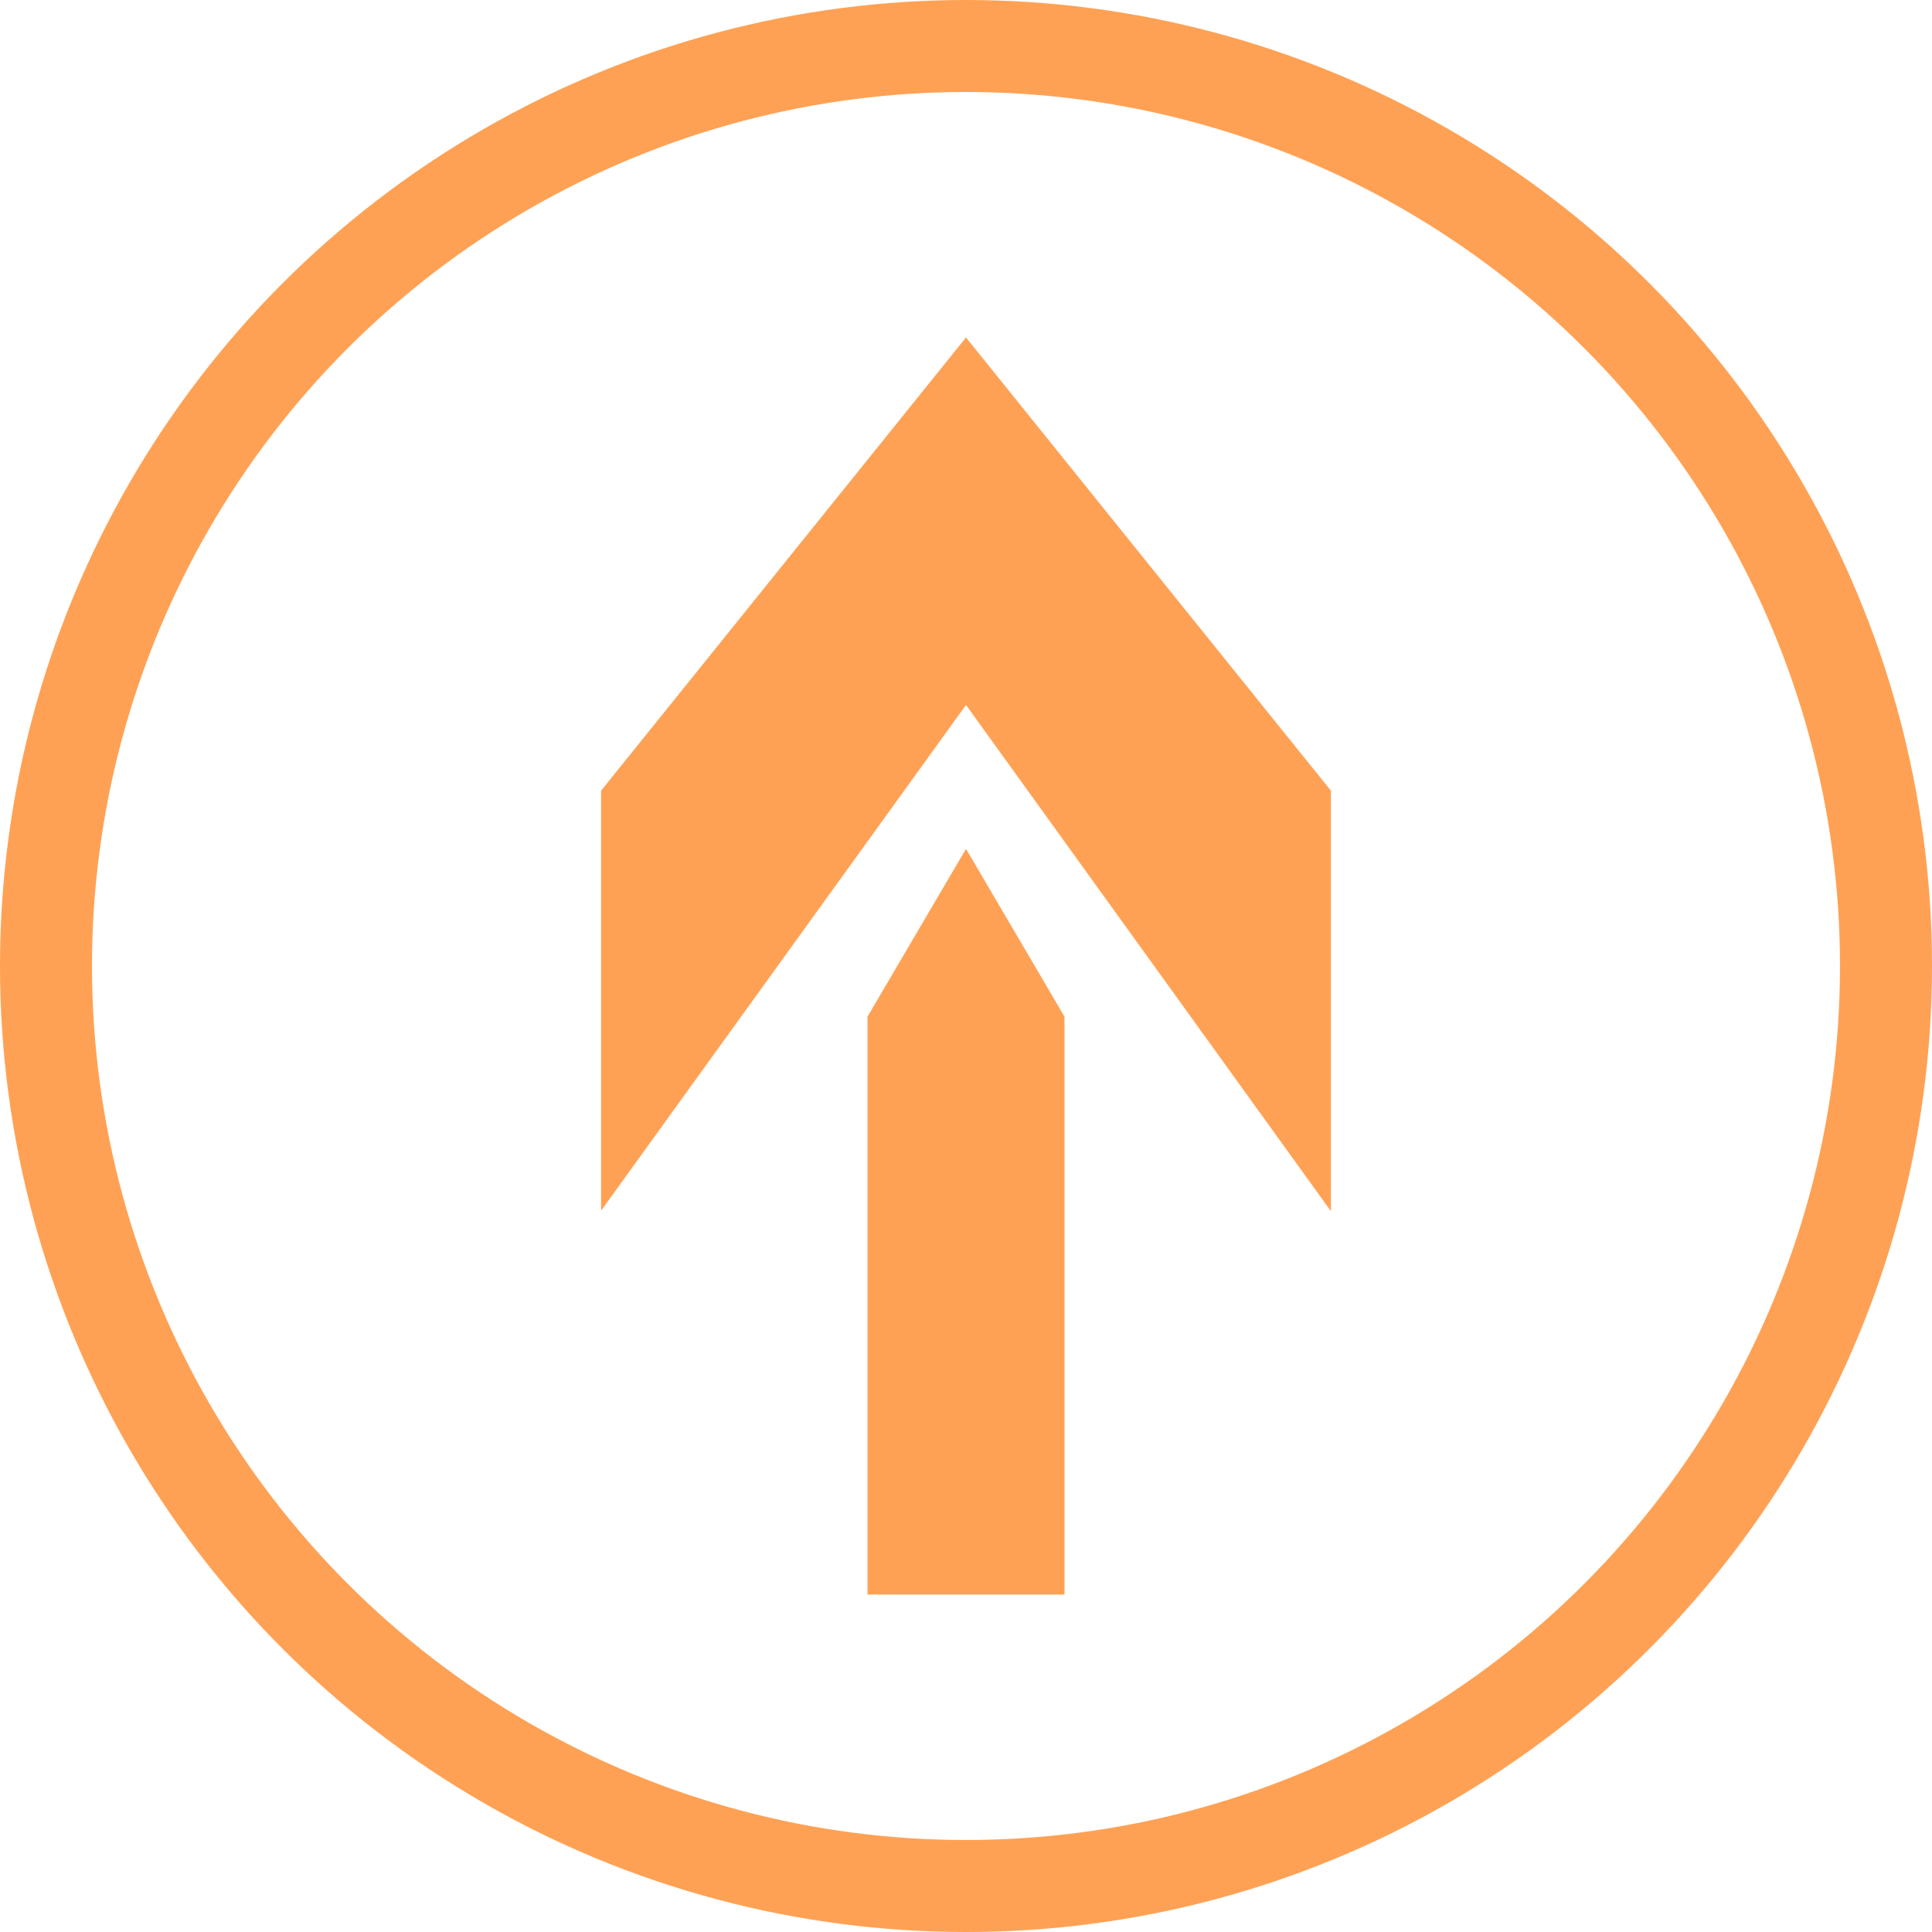
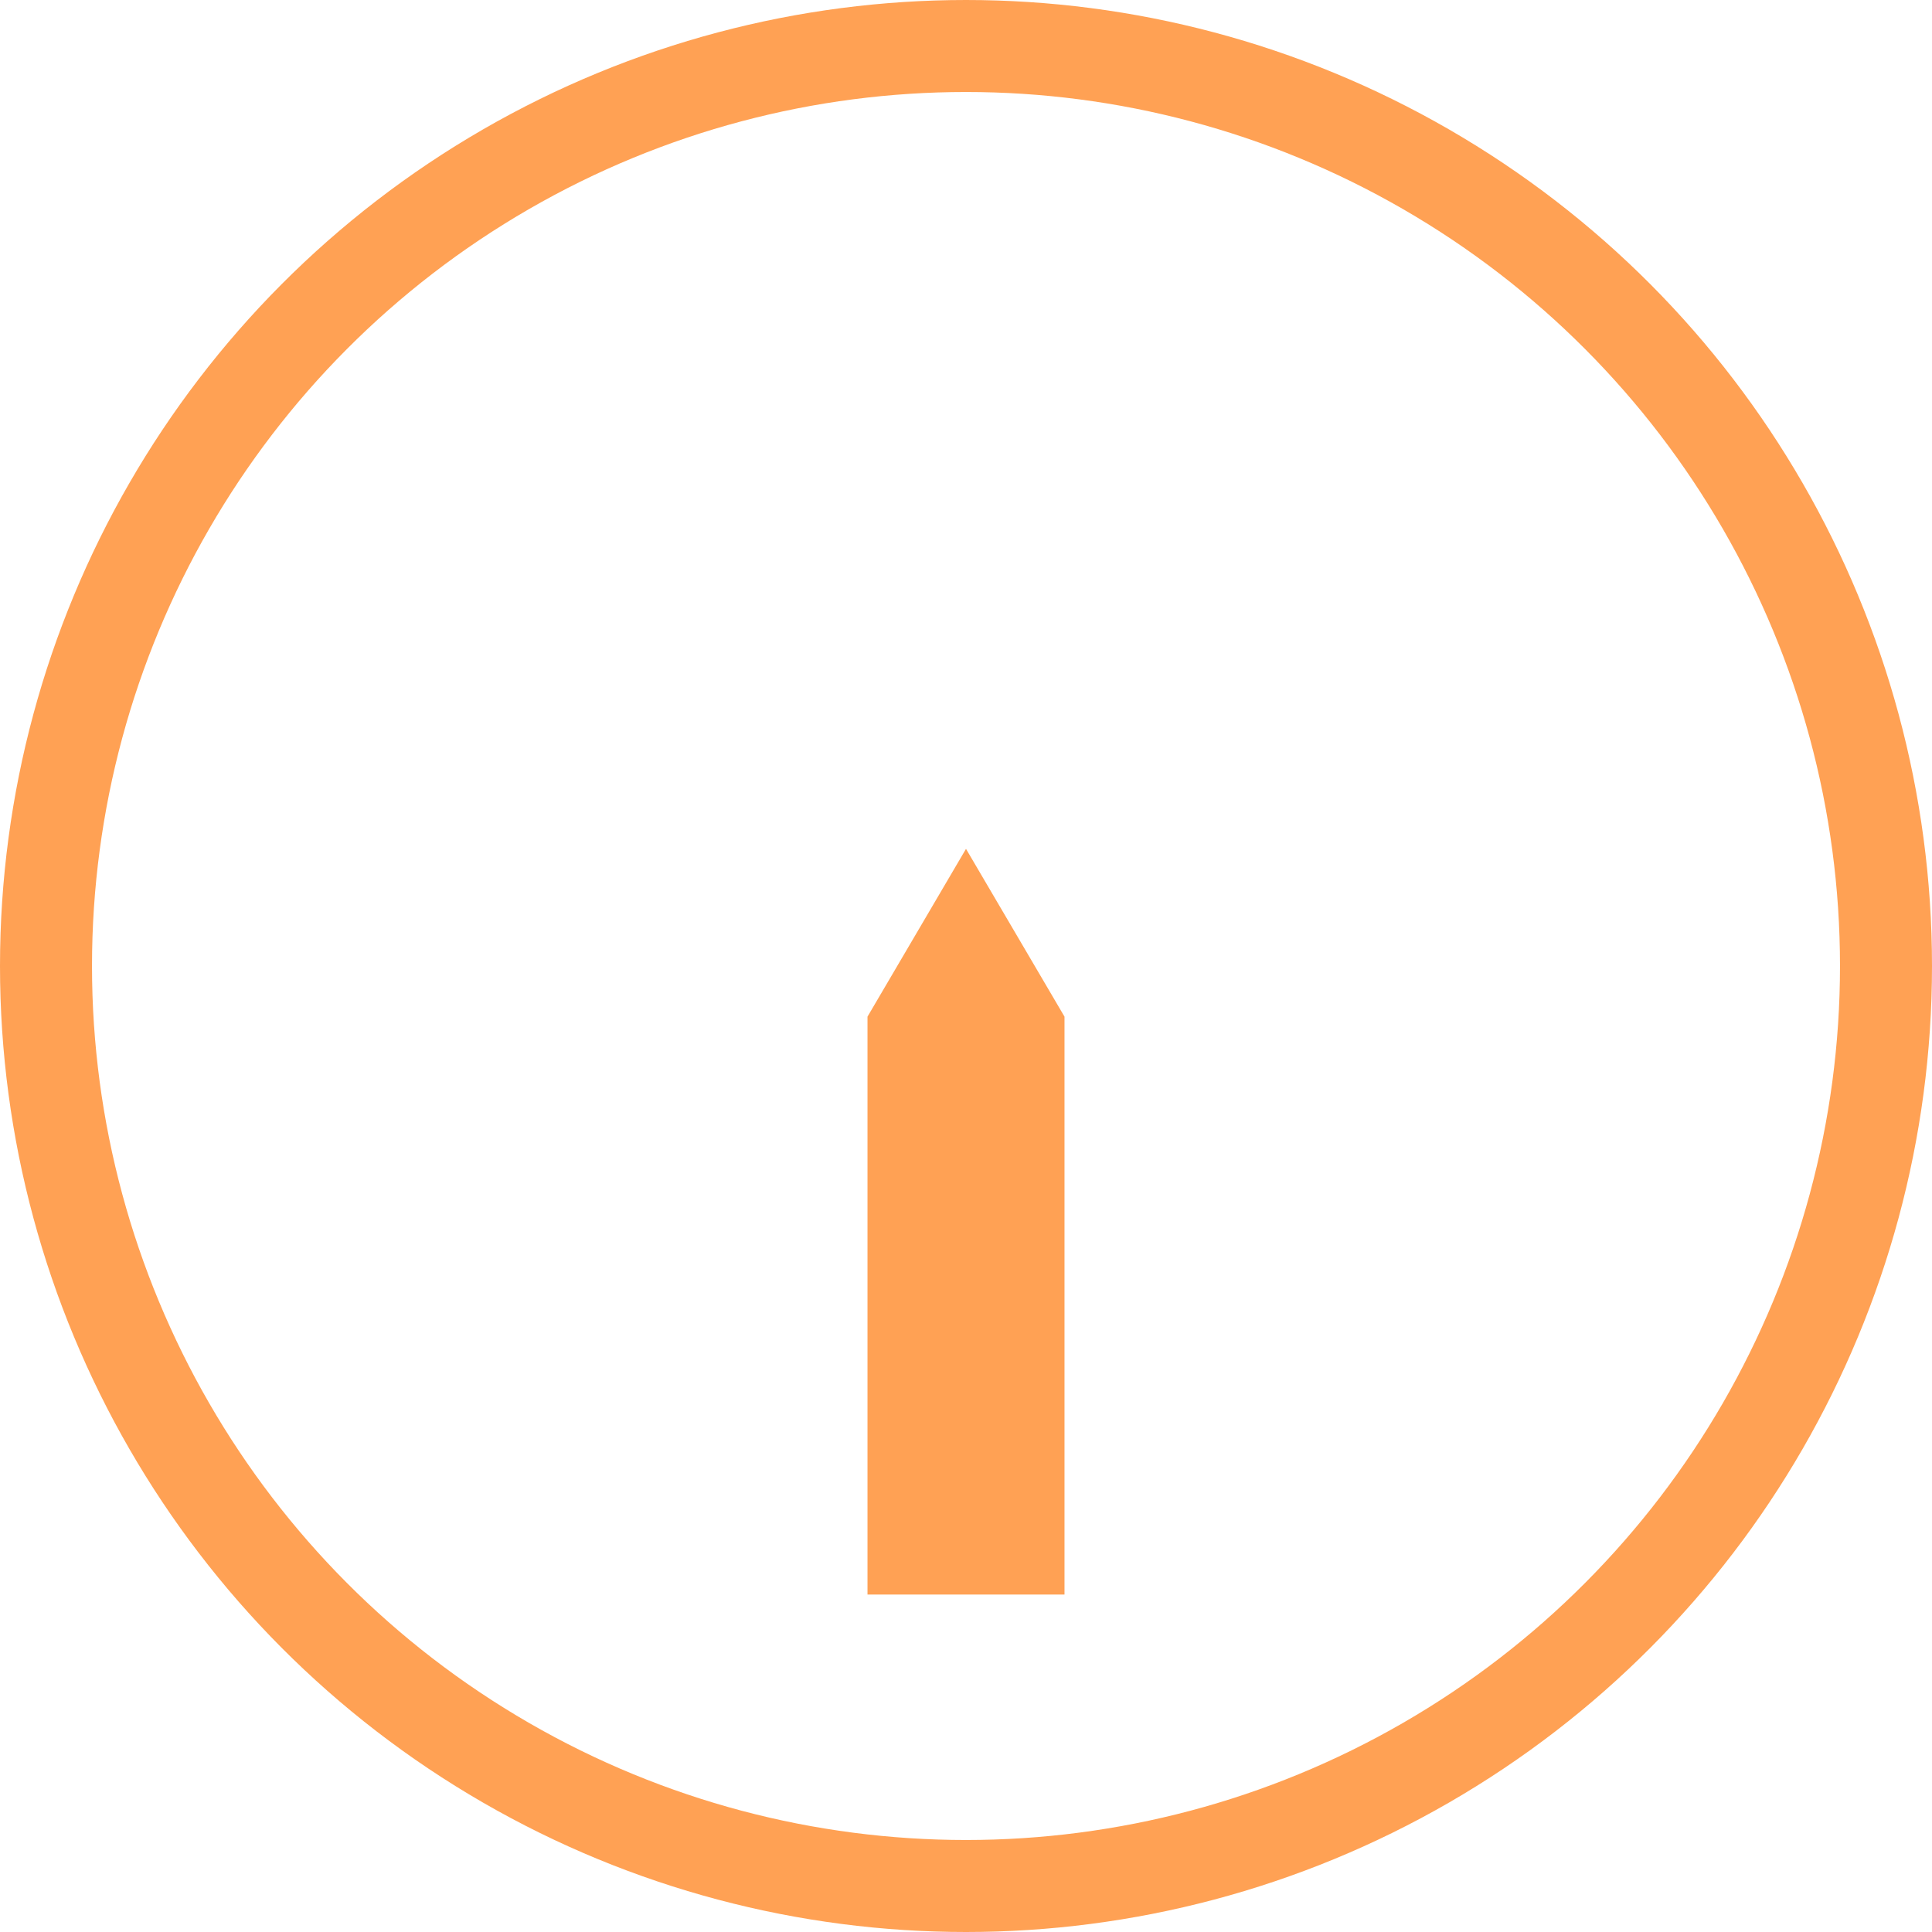
<svg xmlns="http://www.w3.org/2000/svg" id="saliente" viewBox="0 0 157.5 157.5">
  <defs>
    <style>
      .cls-1 {
        fill: none;
        stroke: #ffa154;
        stroke-miterlimit: 10;
        stroke-width: 7.5px;
      }

      .cls-2 {
        fill: #ffa154;
        stroke-width: 0px;
      }
    </style>
  </defs>
  <circle class="cls-1" cx="78.75" cy="78.75" r="75" />
  <g>
-     <polygon class="cls-2" points="78.75 27.51 108.5 64.46 108.5 98.74 78.75 57.47 49 98.7 49 64.46 78.75 27.51" />
    <polygon class="cls-2" points="70.72 82.88 78.75 69.2 86.78 82.88 86.78 129.99 70.72 129.99 70.72 82.88" />
  </g>
</svg>